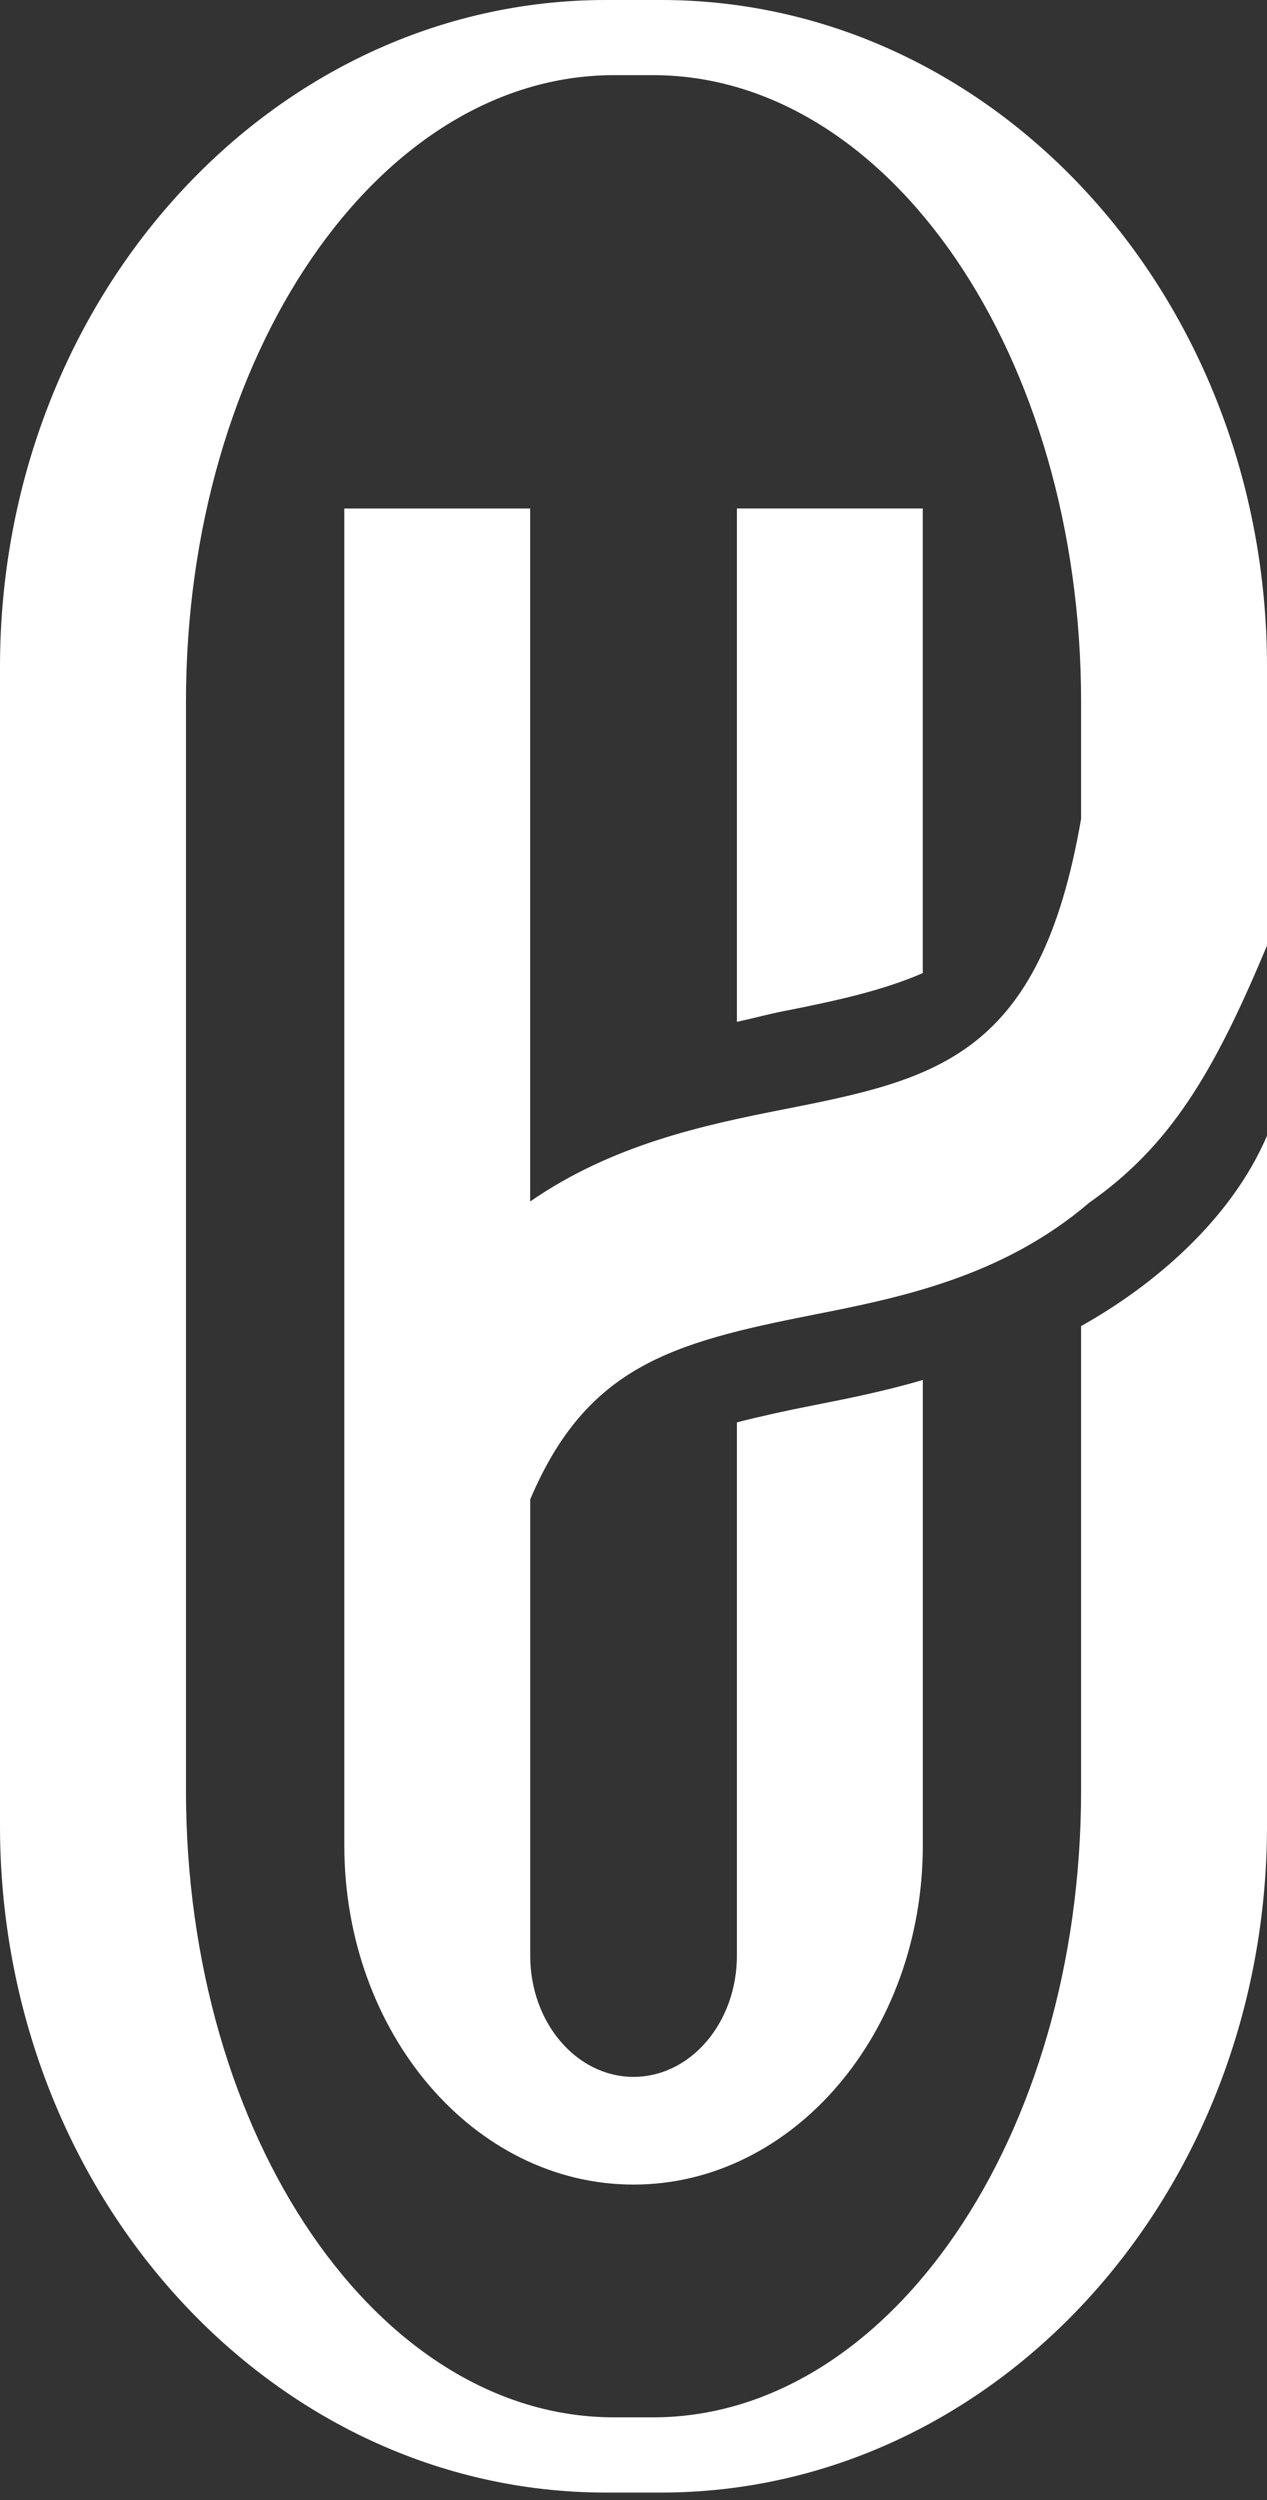
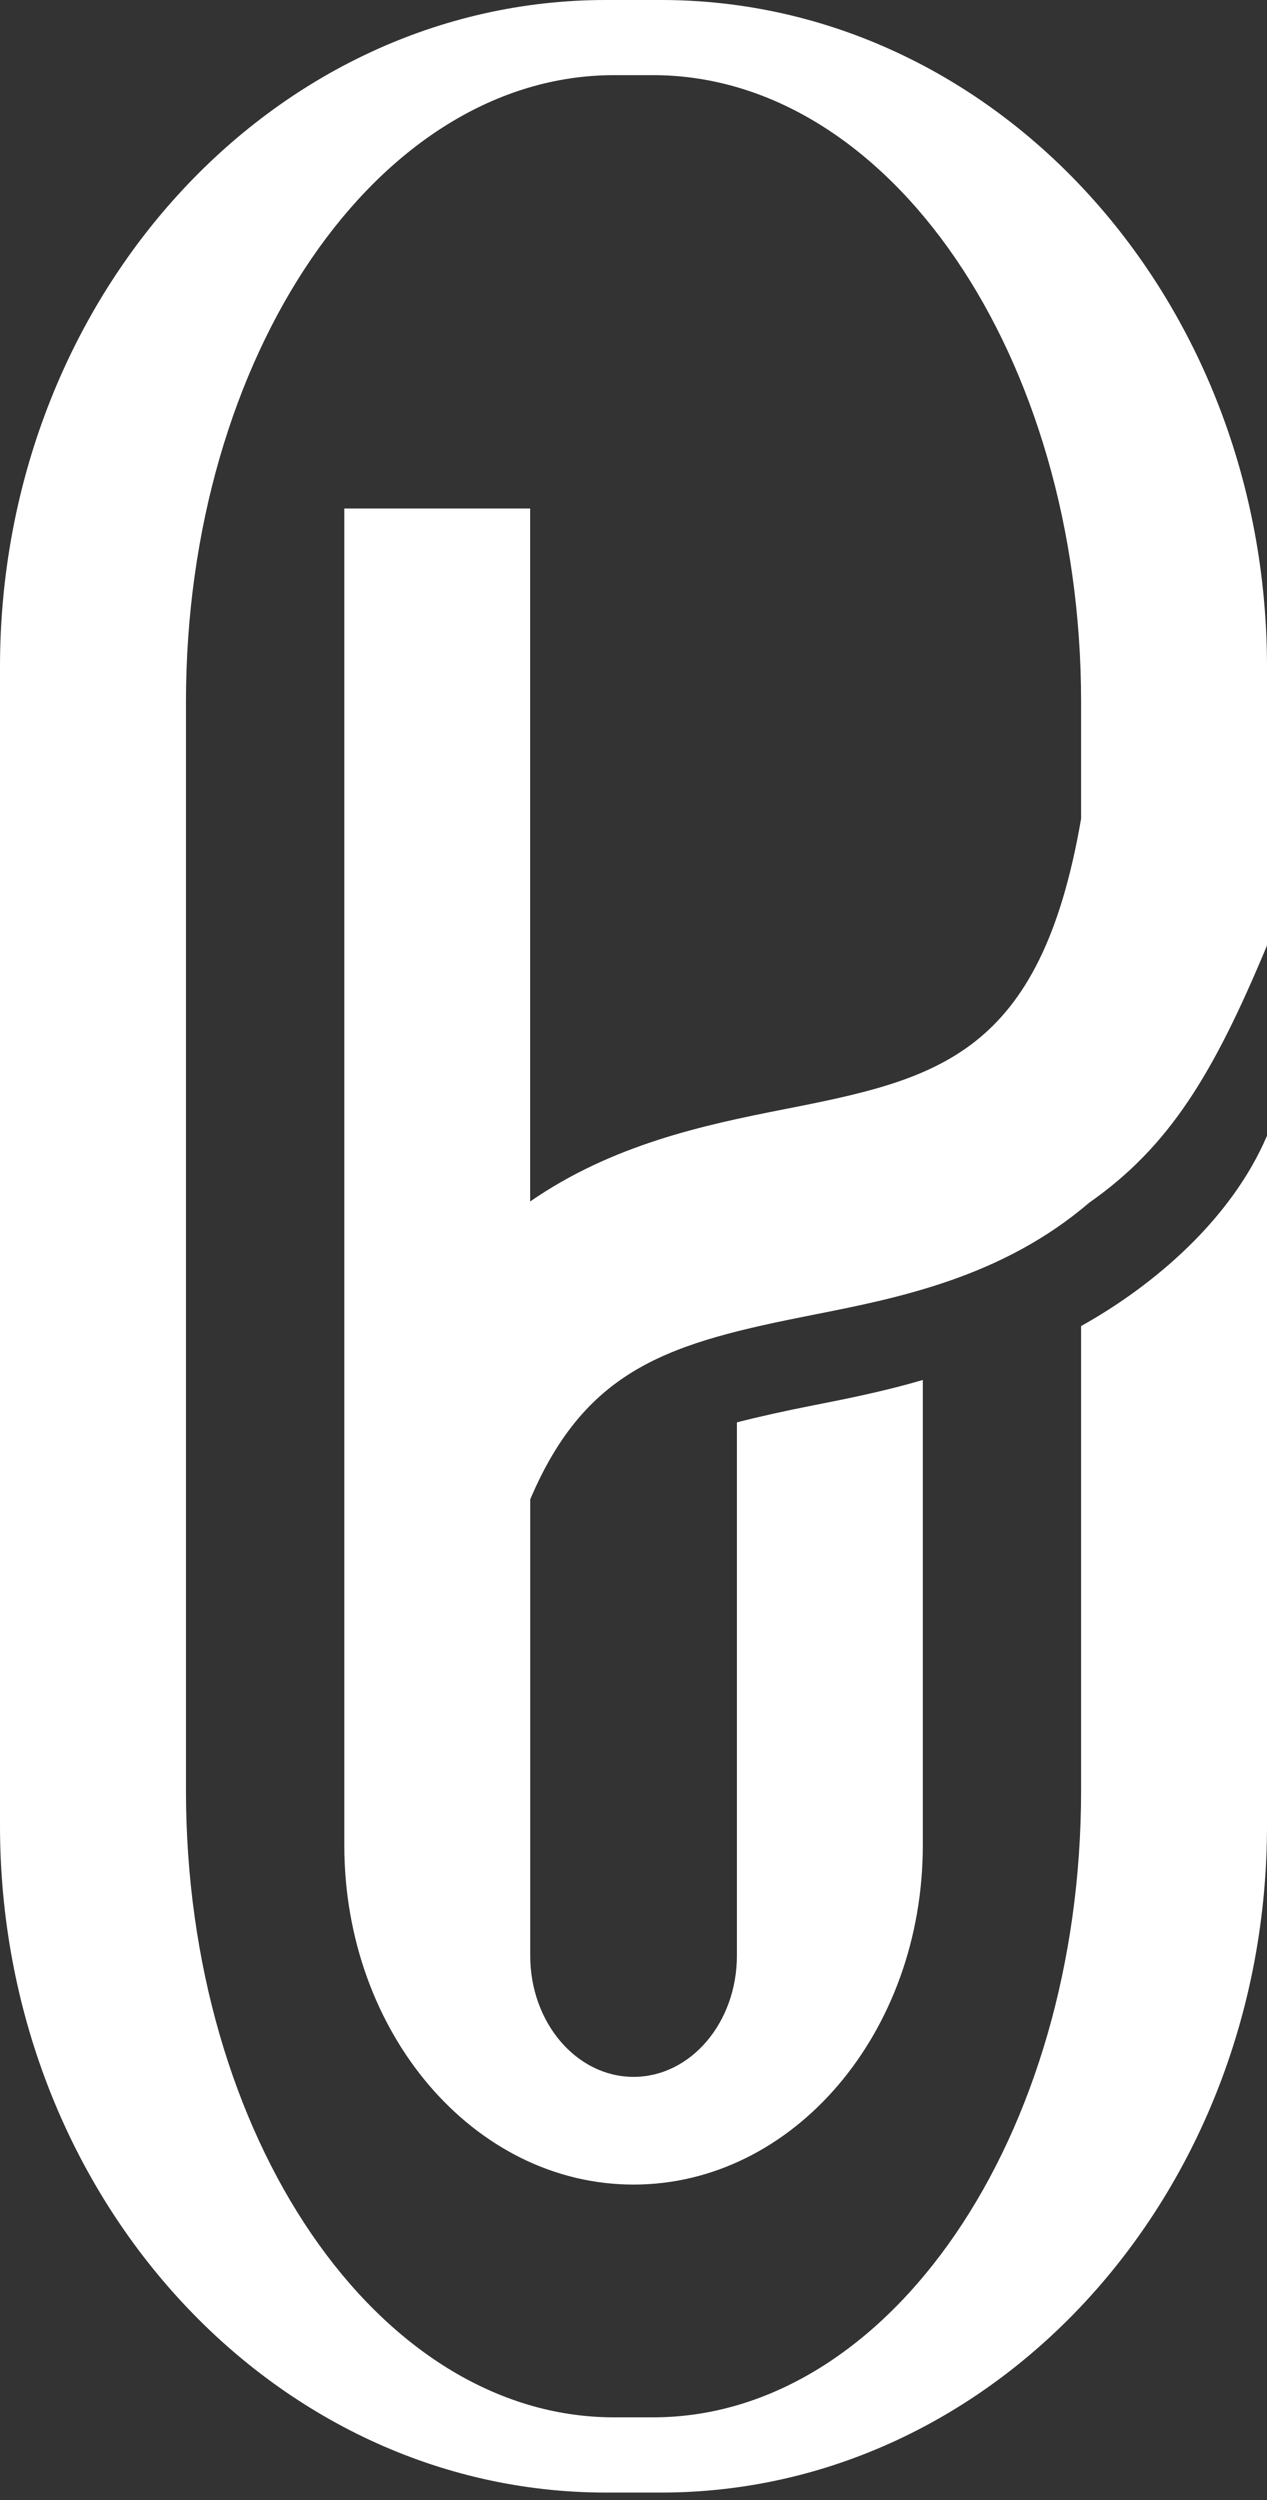
<svg xmlns="http://www.w3.org/2000/svg" width="148" height="292" viewBox="0 0 148 292" fill="none">
  <rect x="0" y="0" width="148" height="292" fill="#333333" stroke="none" />
-   <path d="M107.788 113.649V59.385H86.079V119.339C87.909 118.948 89.818 118.424 91.578 118.083C97.71 116.876 103.094 115.687 107.788 113.649Z" fill="white" />
  <path d="M95.032 153.548C105.103 151.559 117.097 149.139 127.232 140.462C136.583 133.915 141.732 125.48 148 110.423V77.897C148 34.872 116.306 0 77.212 0H70.788C31.694 0 0 34.881 0 77.897V213.21C0 256.234 31.694 291.107 70.788 291.107H77.212C116.306 291.107 148 256.226 148 213.21V132.643C143.819 142.442 134.746 150.154 126.284 154.87V209.125C126.284 249.554 103.885 282.322 76.272 282.322H71.735C44.115 282.322 21.723 249.554 21.723 209.125V81.973C21.723 41.552 44.122 8.776 71.735 8.776H76.272C103.892 8.776 126.284 41.552 126.284 81.973V95.624C121.512 123.359 109.497 126.029 91.571 129.556C82.169 131.403 71.529 133.682 61.928 140.321V59.388H40.219V215.514C40.219 237.401 55.347 255.136 74.007 255.136C92.667 255.136 107.795 237.401 107.795 215.514V161.168C103.401 162.457 99.07 163.331 95.046 164.121C91.784 164.761 88.85 165.41 86.079 166.117V228.4C86.079 236.22 80.674 242.558 74.007 242.558C67.341 242.558 61.935 236.22 61.935 228.4V175.11C68.53 159.595 78.416 156.817 95.032 153.548Z" fill="white" />
</svg>